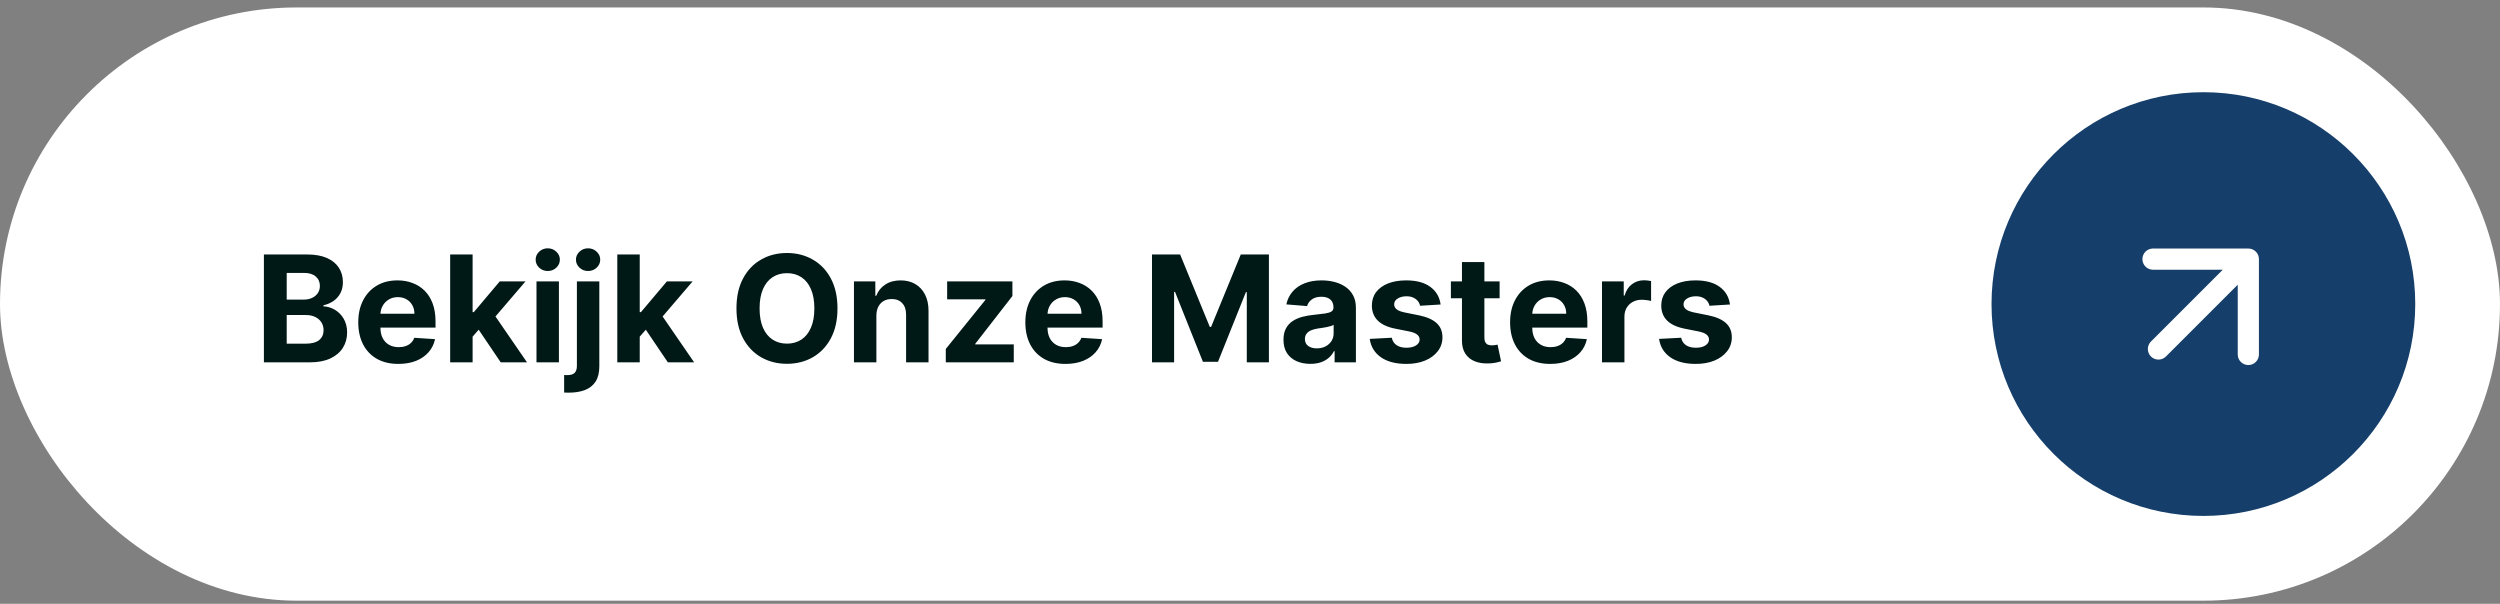
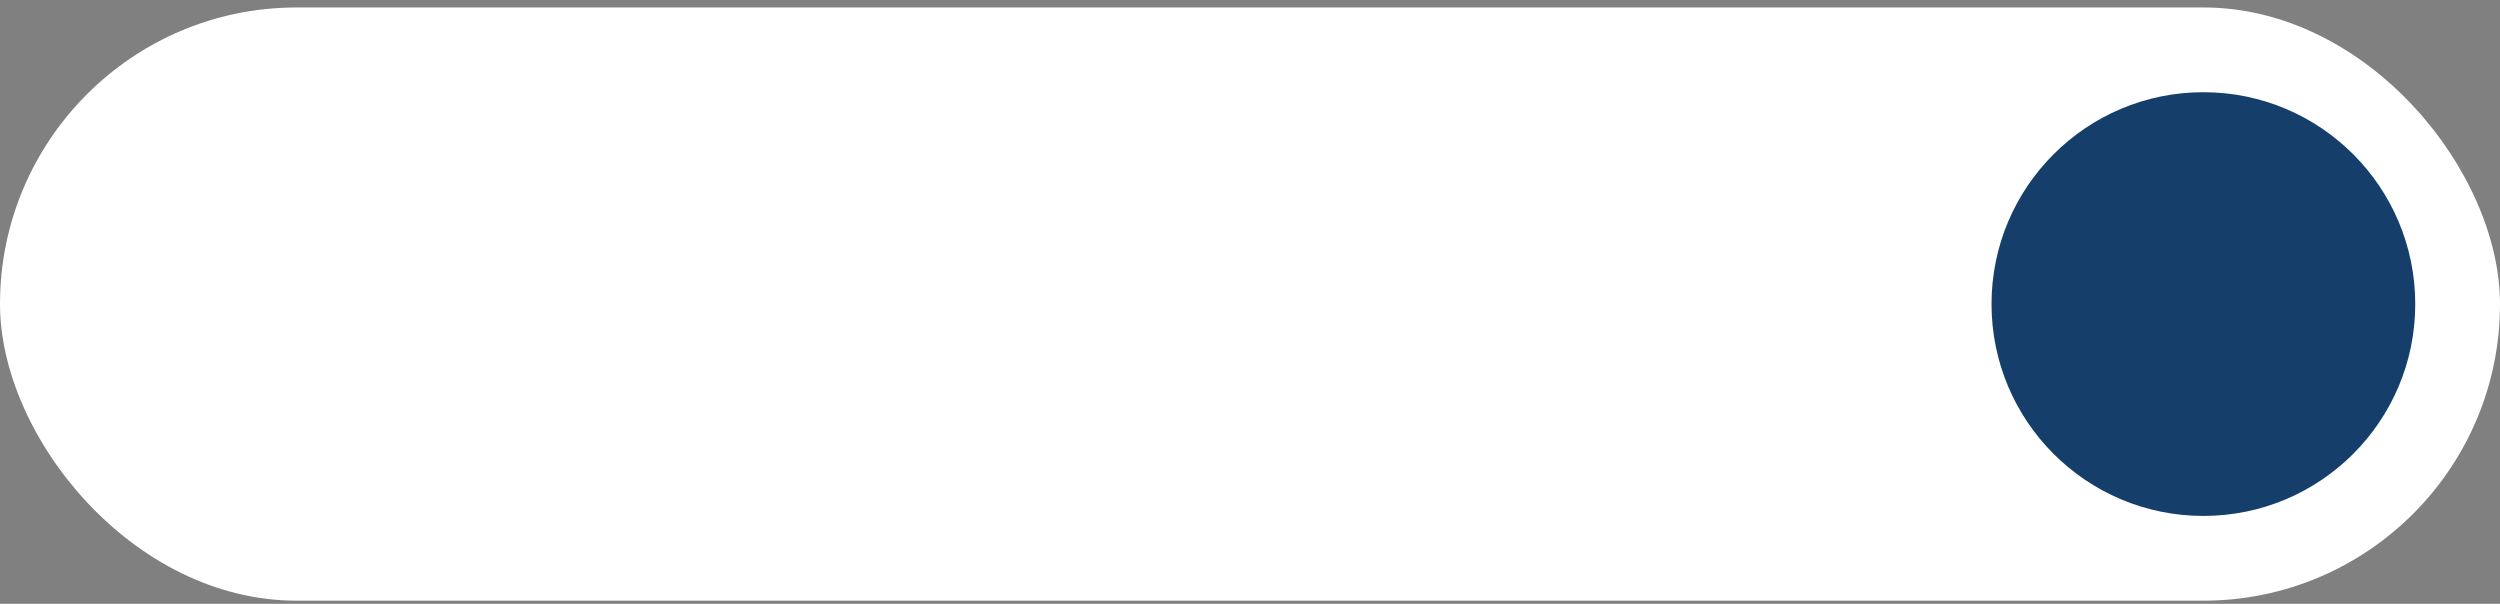
<svg xmlns="http://www.w3.org/2000/svg" width="236" height="57" viewBox="0 0 236 57" fill="none">
  <rect x="0" y="0" width="236" height="57" fill="#808080" stroke="none" />
  <rect y="0.704" width="236" height="56" rx="28" fill="white" />
-   <path d="M24.912 34.204V24.022H28.989C29.738 24.022 30.363 24.133 30.863 24.355C31.364 24.577 31.74 24.885 31.992 25.28C32.244 25.671 32.37 26.122 32.37 26.632C32.37 27.03 32.29 27.379 32.131 27.681C31.972 27.979 31.753 28.225 31.475 28.417C31.2 28.606 30.885 28.74 30.53 28.82V28.919C30.918 28.936 31.281 29.045 31.619 29.247C31.96 29.449 32.237 29.733 32.449 30.097C32.661 30.459 32.767 30.889 32.767 31.39C32.767 31.93 32.633 32.412 32.365 32.837C32.1 33.258 31.707 33.591 31.186 33.836C30.666 34.081 30.025 34.204 29.262 34.204H24.912ZM27.065 32.444H28.82C29.42 32.444 29.857 32.329 30.133 32.101C30.408 31.869 30.545 31.561 30.545 31.176C30.545 30.894 30.477 30.646 30.341 30.43C30.205 30.215 30.012 30.046 29.76 29.923C29.511 29.801 29.214 29.739 28.87 29.739H27.065V32.444ZM27.065 28.283H28.661C28.956 28.283 29.218 28.231 29.446 28.128C29.678 28.022 29.861 27.873 29.993 27.681C30.129 27.489 30.197 27.258 30.197 26.99C30.197 26.622 30.066 26.325 29.804 26.1C29.546 25.875 29.178 25.762 28.701 25.762H27.065V28.283ZM37.608 34.353C36.823 34.353 36.147 34.194 35.58 33.876C35.017 33.554 34.582 33.1 34.278 32.513C33.973 31.923 33.82 31.226 33.82 30.42C33.82 29.635 33.973 28.945 34.278 28.352C34.582 27.759 35.012 27.297 35.565 26.965C36.122 26.634 36.775 26.468 37.524 26.468C38.028 26.468 38.497 26.549 38.931 26.712C39.368 26.871 39.75 27.111 40.074 27.432C40.403 27.754 40.658 28.158 40.84 28.645C41.022 29.129 41.114 29.696 41.114 30.346V30.927H34.665V29.615H39.12C39.12 29.31 39.054 29.04 38.921 28.805C38.788 28.569 38.605 28.385 38.369 28.253C38.137 28.117 37.867 28.049 37.559 28.049C37.237 28.049 36.952 28.123 36.704 28.273C36.458 28.419 36.266 28.616 36.127 28.864C35.988 29.11 35.916 29.383 35.913 29.685V30.932C35.913 31.31 35.983 31.637 36.122 31.912C36.264 32.187 36.465 32.399 36.724 32.548C36.982 32.697 37.289 32.772 37.643 32.772C37.879 32.772 38.094 32.739 38.29 32.672C38.485 32.606 38.653 32.507 38.792 32.374C38.931 32.242 39.037 32.079 39.11 31.887L41.069 32.016C40.969 32.487 40.765 32.898 40.457 33.249C40.152 33.597 39.758 33.869 39.274 34.065C38.793 34.257 38.238 34.353 37.608 34.353ZM44.415 32.006L44.42 29.466H44.728L47.174 26.567H49.605L46.319 30.405H45.817L44.415 32.006ZM42.496 34.204V24.022H44.614V34.204H42.496ZM47.268 34.204L45.021 30.878L46.433 29.381L49.749 34.204H47.268ZM50.644 34.204V26.567H52.762V34.204H50.644ZM51.708 25.583C51.393 25.583 51.123 25.479 50.898 25.27C50.675 25.058 50.565 24.804 50.565 24.509C50.565 24.218 50.675 23.967 50.898 23.758C51.123 23.546 51.393 23.44 51.708 23.44C52.023 23.44 52.291 23.546 52.513 23.758C52.739 23.967 52.851 24.218 52.851 24.509C52.851 24.804 52.739 25.058 52.513 25.27C52.291 25.479 52.023 25.583 51.708 25.583ZM54.459 26.567H56.576V34.582C56.576 35.172 56.46 35.649 56.228 36.013C55.996 36.378 55.663 36.645 55.229 36.814C54.798 36.983 54.283 37.067 53.683 37.067C53.61 37.067 53.54 37.066 53.474 37.062C53.404 37.062 53.332 37.061 53.255 37.057V35.402C53.312 35.405 53.361 35.407 53.404 35.407C53.444 35.41 53.487 35.412 53.534 35.412C53.875 35.412 54.114 35.339 54.25 35.193C54.389 35.051 54.459 34.835 54.459 34.547V26.567ZM55.512 25.583C55.201 25.583 54.932 25.479 54.707 25.27C54.482 25.058 54.369 24.804 54.369 24.509C54.369 24.218 54.482 23.967 54.707 23.758C54.932 23.546 55.201 23.44 55.512 23.44C55.831 23.44 56.101 23.546 56.323 23.758C56.548 23.967 56.661 24.218 56.661 24.509C56.661 24.804 56.548 25.058 56.323 25.27C56.101 25.479 55.831 25.583 55.512 25.583ZM60.192 32.006L60.197 29.466H60.505L62.951 26.567H65.382L62.096 30.405H61.594L60.192 32.006ZM58.273 34.204V24.022H60.391V34.204H58.273ZM63.046 34.204L60.798 30.878L62.21 29.381L65.526 34.204H63.046ZM79.058 29.113C79.058 30.223 78.847 31.168 78.427 31.947C78.009 32.725 77.439 33.32 76.716 33.731C75.997 34.139 75.188 34.343 74.29 34.343C73.385 34.343 72.573 34.137 71.854 33.727C71.135 33.316 70.566 32.721 70.149 31.942C69.731 31.163 69.522 30.22 69.522 29.113C69.522 28.003 69.731 27.058 70.149 26.279C70.566 25.5 71.135 24.907 71.854 24.499C72.573 24.088 73.385 23.883 74.29 23.883C75.188 23.883 75.997 24.088 76.716 24.499C77.439 24.907 78.009 25.5 78.427 26.279C78.847 27.058 79.058 28.003 79.058 29.113ZM76.875 29.113C76.875 28.394 76.768 27.787 76.552 27.293C76.34 26.799 76.04 26.425 75.652 26.17C75.265 25.914 74.811 25.787 74.29 25.787C73.77 25.787 73.316 25.914 72.928 26.17C72.54 26.425 72.239 26.799 72.023 27.293C71.811 27.787 71.705 28.394 71.705 29.113C71.705 29.832 71.811 30.439 72.023 30.932C72.239 31.426 72.54 31.801 72.928 32.056C73.316 32.311 73.77 32.439 74.29 32.439C74.811 32.439 75.265 32.311 75.652 32.056C76.04 31.801 76.34 31.426 76.552 30.932C76.768 30.439 76.875 29.832 76.875 29.113ZM82.731 29.789V34.204H80.613V26.567H82.631V27.915H82.721C82.89 27.471 83.173 27.119 83.571 26.861C83.969 26.599 84.451 26.468 85.018 26.468C85.548 26.468 86.01 26.584 86.405 26.816C86.799 27.048 87.106 27.379 87.324 27.81C87.543 28.238 87.653 28.748 87.653 29.341V34.204H85.535V29.719C85.538 29.252 85.419 28.887 85.177 28.626C84.935 28.36 84.602 28.228 84.177 28.228C83.892 28.228 83.64 28.289 83.422 28.412C83.206 28.535 83.037 28.713 82.915 28.949C82.795 29.181 82.734 29.461 82.731 29.789ZM89.282 34.204V32.941L93.021 28.312V28.258H89.411V26.567H95.571V27.945L92.061 32.459V32.513H95.7V34.204H89.282ZM100.581 34.353C99.796 34.353 99.12 34.194 98.553 33.876C97.989 33.554 97.555 33.1 97.25 32.513C96.945 31.923 96.793 31.226 96.793 30.42C96.793 29.635 96.945 28.945 97.25 28.352C97.555 27.759 97.984 27.297 98.538 26.965C99.095 26.634 99.748 26.468 100.497 26.468C101 26.468 101.469 26.549 101.904 26.712C102.341 26.871 102.722 27.111 103.047 27.432C103.375 27.754 103.63 28.158 103.813 28.645C103.995 29.129 104.086 29.696 104.086 30.346V30.927H97.638V29.615H102.093C102.093 29.31 102.026 29.04 101.894 28.805C101.761 28.569 101.577 28.385 101.342 28.253C101.11 28.117 100.84 28.049 100.531 28.049C100.21 28.049 99.925 28.123 99.676 28.273C99.431 28.419 99.239 28.616 99.1 28.864C98.96 29.11 98.889 29.383 98.886 29.685V30.932C98.886 31.31 98.955 31.637 99.095 31.912C99.237 32.187 99.438 32.399 99.696 32.548C99.955 32.697 100.261 32.772 100.616 32.772C100.851 32.772 101.067 32.739 101.262 32.672C101.458 32.606 101.625 32.507 101.764 32.374C101.904 32.242 102.01 32.079 102.083 31.887L104.041 32.016C103.942 32.487 103.738 32.898 103.43 33.249C103.125 33.597 102.731 33.869 102.247 34.065C101.766 34.257 101.211 34.353 100.581 34.353ZM108.748 24.022H111.403L114.207 30.863H114.326L117.13 24.022H119.785V34.204H117.697V27.577H117.613L114.978 34.154H113.556L110.921 27.552H110.836V34.204H108.748V24.022ZM123.697 34.348C123.209 34.348 122.775 34.263 122.394 34.094C122.013 33.922 121.711 33.669 121.489 33.334C121.27 32.996 121.161 32.575 121.161 32.071C121.161 31.647 121.239 31.29 121.395 31.002C121.55 30.714 121.763 30.482 122.031 30.306C122.3 30.13 122.604 29.998 122.946 29.908C123.291 29.819 123.652 29.756 124.03 29.719C124.474 29.673 124.832 29.63 125.104 29.59C125.375 29.547 125.573 29.484 125.695 29.401C125.818 29.318 125.879 29.196 125.879 29.033V29.003C125.879 28.689 125.78 28.445 125.581 28.273C125.385 28.1 125.107 28.014 124.746 28.014C124.364 28.014 124.061 28.099 123.836 28.268C123.61 28.433 123.461 28.642 123.388 28.894L121.43 28.735C121.529 28.271 121.724 27.87 122.016 27.532C122.308 27.191 122.684 26.929 123.145 26.746C123.609 26.561 124.146 26.468 124.756 26.468C125.18 26.468 125.586 26.518 125.974 26.617C126.365 26.716 126.711 26.871 127.013 27.079C127.318 27.288 127.558 27.557 127.733 27.885C127.909 28.21 127.997 28.599 127.997 29.053V34.204H125.988V33.145H125.929C125.806 33.383 125.642 33.594 125.437 33.776C125.231 33.955 124.984 34.096 124.696 34.199C124.407 34.298 124.074 34.348 123.697 34.348ZM124.303 32.886C124.615 32.886 124.89 32.825 125.128 32.702C125.367 32.576 125.554 32.407 125.69 32.195C125.826 31.983 125.894 31.743 125.894 31.474V30.664C125.828 30.707 125.737 30.747 125.621 30.783C125.508 30.816 125.38 30.848 125.238 30.878C125.095 30.904 124.953 30.929 124.81 30.952C124.668 30.972 124.538 30.99 124.422 31.007C124.174 31.044 123.957 31.102 123.771 31.181C123.586 31.261 123.441 31.368 123.339 31.504C123.236 31.637 123.184 31.802 123.184 32.001C123.184 32.29 123.289 32.51 123.498 32.663C123.71 32.812 123.978 32.886 124.303 32.886ZM135.994 28.745L134.055 28.864C134.022 28.698 133.95 28.549 133.841 28.417C133.732 28.281 133.588 28.173 133.409 28.094C133.233 28.011 133.022 27.969 132.777 27.969C132.449 27.969 132.172 28.039 131.947 28.178C131.722 28.314 131.609 28.496 131.609 28.725C131.609 28.907 131.682 29.061 131.828 29.187C131.973 29.313 132.224 29.414 132.578 29.491L133.96 29.769C134.703 29.922 135.256 30.167 135.621 30.505C135.985 30.843 136.168 31.287 136.168 31.837C136.168 32.338 136.02 32.777 135.725 33.155C135.434 33.533 135.033 33.828 134.522 34.04C134.015 34.248 133.43 34.353 132.767 34.353C131.756 34.353 130.951 34.142 130.351 33.721C129.754 33.297 129.405 32.721 129.302 31.991L131.385 31.882C131.448 32.19 131.601 32.426 131.843 32.588C132.084 32.747 132.394 32.827 132.772 32.827C133.143 32.827 133.442 32.755 133.667 32.613C133.896 32.467 134.012 32.28 134.015 32.051C134.012 31.859 133.931 31.701 133.771 31.579C133.612 31.453 133.367 31.357 133.036 31.29L131.713 31.027C130.968 30.878 130.412 30.619 130.048 30.251C129.686 29.883 129.506 29.414 129.506 28.844C129.506 28.354 129.638 27.931 129.904 27.577C130.172 27.222 130.548 26.948 131.032 26.756C131.519 26.564 132.089 26.468 132.742 26.468C133.707 26.468 134.466 26.672 135.019 27.079C135.576 27.487 135.901 28.042 135.994 28.745ZM141.563 26.567V28.158H136.964V26.567H141.563ZM138.009 24.738H140.126V31.857C140.126 32.053 140.156 32.205 140.216 32.315C140.276 32.421 140.358 32.495 140.464 32.538C140.574 32.581 140.7 32.603 140.842 32.603C140.942 32.603 141.041 32.595 141.141 32.578C141.24 32.558 141.316 32.543 141.369 32.533L141.702 34.109C141.596 34.142 141.447 34.181 141.255 34.224C141.063 34.27 140.829 34.298 140.554 34.308C140.044 34.328 139.596 34.26 139.212 34.104C138.83 33.949 138.534 33.707 138.322 33.379C138.11 33.05 138.005 32.636 138.009 32.136V24.738ZM146.341 34.353C145.555 34.353 144.879 34.194 144.312 33.876C143.749 33.554 143.315 33.1 143.01 32.513C142.705 31.923 142.553 31.226 142.553 30.42C142.553 29.635 142.705 28.945 143.01 28.352C143.315 27.759 143.744 27.297 144.298 26.965C144.854 26.634 145.507 26.468 146.256 26.468C146.76 26.468 147.229 26.549 147.663 26.712C148.101 26.871 148.482 27.111 148.807 27.432C149.135 27.754 149.39 28.158 149.572 28.645C149.755 29.129 149.846 29.696 149.846 30.346V30.927H143.398V29.615H147.852C147.852 29.31 147.786 29.04 147.653 28.805C147.521 28.569 147.337 28.385 147.102 28.253C146.87 28.117 146.599 28.049 146.291 28.049C145.97 28.049 145.685 28.123 145.436 28.273C145.191 28.419 144.999 28.616 144.859 28.864C144.72 29.11 144.649 29.383 144.646 29.685V30.932C144.646 31.31 144.715 31.637 144.854 31.912C144.997 32.187 145.197 32.399 145.456 32.548C145.714 32.697 146.021 32.772 146.376 32.772C146.611 32.772 146.826 32.739 147.022 32.672C147.218 32.606 147.385 32.507 147.524 32.374C147.663 32.242 147.769 32.079 147.842 31.887L149.801 32.016C149.702 32.487 149.498 32.898 149.19 33.249C148.885 33.597 148.49 33.869 148.006 34.065C147.526 34.257 146.971 34.353 146.341 34.353ZM151.228 34.204V26.567H153.281V27.9H153.361C153.5 27.426 153.734 27.068 154.062 26.826C154.39 26.581 154.768 26.458 155.195 26.458C155.301 26.458 155.416 26.465 155.538 26.478C155.661 26.491 155.769 26.509 155.862 26.533V28.412C155.762 28.382 155.625 28.355 155.449 28.332C155.273 28.309 155.112 28.297 154.967 28.297C154.655 28.297 154.377 28.365 154.131 28.501C153.889 28.634 153.697 28.82 153.555 29.058C153.415 29.297 153.346 29.572 153.346 29.883V34.204H151.228ZM163.31 28.745L161.371 28.864C161.338 28.698 161.267 28.549 161.157 28.417C161.048 28.281 160.904 28.173 160.725 28.094C160.549 28.011 160.339 27.969 160.094 27.969C159.765 27.969 159.489 28.039 159.263 28.178C159.038 28.314 158.925 28.496 158.925 28.725C158.925 28.907 158.998 29.061 159.144 29.187C159.29 29.313 159.54 29.414 159.895 29.491L161.277 29.769C162.019 29.922 162.573 30.167 162.937 30.505C163.302 30.843 163.484 31.287 163.484 31.837C163.484 32.338 163.337 32.777 163.042 33.155C162.75 33.533 162.349 33.828 161.839 34.04C161.331 34.248 160.747 34.353 160.084 34.353C159.073 34.353 158.267 34.142 157.667 33.721C157.071 33.297 156.721 32.721 156.618 31.991L158.702 31.882C158.765 32.19 158.917 32.426 159.159 32.588C159.401 32.747 159.711 32.827 160.089 32.827C160.46 32.827 160.758 32.755 160.983 32.613C161.212 32.467 161.328 32.28 161.331 32.051C161.328 31.859 161.247 31.701 161.088 31.579C160.929 31.453 160.684 31.357 160.352 31.29L159.03 31.027C158.284 30.878 157.729 30.619 157.364 30.251C157.003 29.883 156.822 29.414 156.822 28.844C156.822 28.354 156.955 27.931 157.22 27.577C157.488 27.222 157.865 26.948 158.349 26.756C158.836 26.564 159.406 26.468 160.059 26.468C161.023 26.468 161.782 26.672 162.336 27.079C162.893 27.487 163.217 28.042 163.31 28.745Z" fill="#001917" />
  <circle cx="208" cy="28.704" r="20" fill="#153F6A" />
-   <path d="M203.05 32.239C202.66 32.63 202.66 33.263 203.05 33.654C203.441 34.044 204.074 34.044 204.464 33.654L203.05 32.239ZM213.243 24.461C213.243 23.909 212.795 23.461 212.243 23.461L203.243 23.461C202.69 23.461 202.243 23.909 202.243 24.461C202.243 25.013 202.69 25.461 203.243 25.461L211.243 25.461L211.243 33.461C211.243 34.013 211.69 34.461 212.243 34.461C212.795 34.461 213.243 34.013 213.243 33.461L213.243 24.461ZM204.464 33.654L212.95 25.168L211.535 23.754L203.05 32.239L204.464 33.654Z" fill="white" />
</svg>